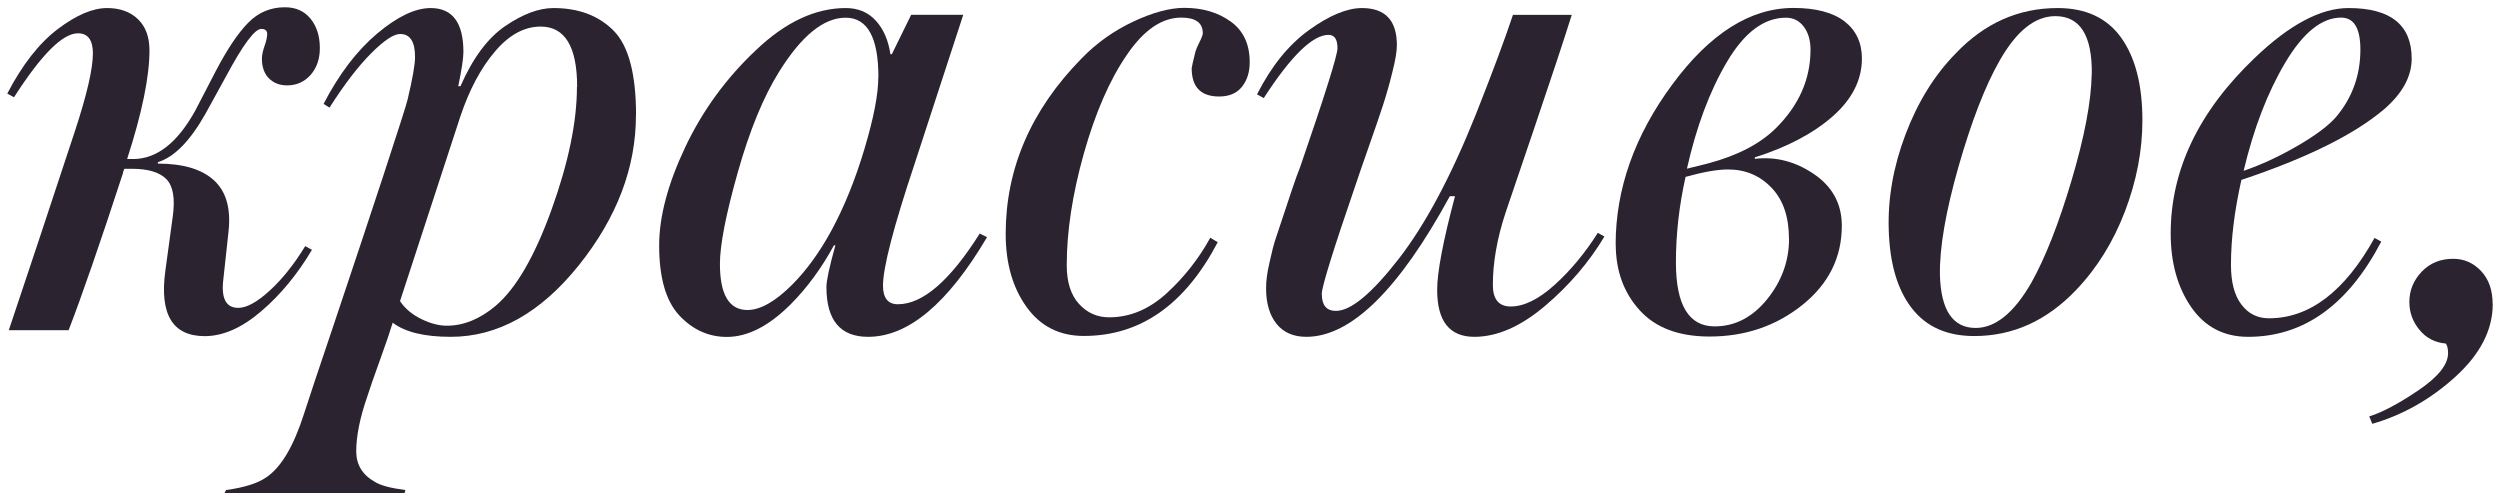
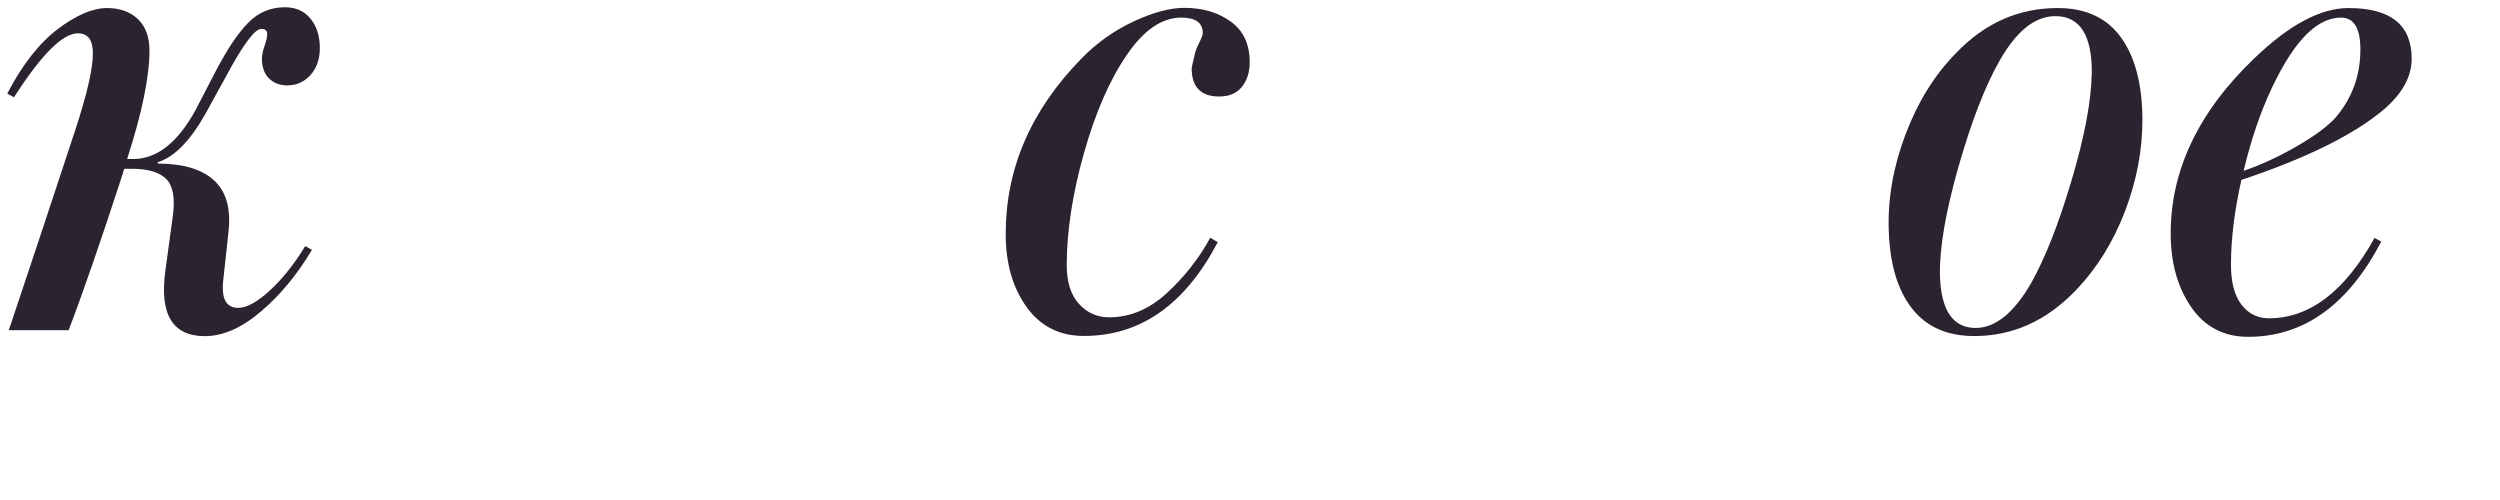
<svg xmlns="http://www.w3.org/2000/svg" viewBox="5728.987 4743 344.127 68.858">
  <path fill="#2b2330" fill-opacity="1" stroke="" stroke-opacity="1" stroke-width="1" fill-rule="evenodd" id="tSvg692f0ae6c4" d="M 5730.202 4788.438 C 5732.591 4781.336 5735.625 4772.193 5739.317 4760.997 C 5740.955 4756.016 5741.774 4752.458 5741.774 4750.35 C 5741.774 4748.511 5741.089 4747.585 5739.72 4747.585 C 5737.599 4747.585 5734.672 4750.525 5730.913 4756.392 C 5729.987 4755.882 5729.987 4755.882 5729.987 4755.882 C 5732.054 4751.921 5734.35 4748.968 5736.914 4747.021 C 5739.478 4745.074 5741.747 4744.108 5743.721 4744.108 C 5745.493 4744.108 5746.916 4744.618 5747.976 4745.638 C 5749.037 4746.658 5749.561 4748.095 5749.561 4749.934 C 5749.561 4753.559 5748.54 4758.54 5746.486 4764.89 C 5747.305 4764.89 5747.305 4764.89 5747.305 4764.89 C 5750.581 4764.89 5753.454 4762.634 5755.911 4758.137 C 5758.676 4752.807 5758.676 4752.807 5758.676 4752.807 C 5760.247 4749.8 5761.724 4747.585 5763.134 4746.148 C 5764.53 4744.712 5766.221 4744 5768.208 4744 C 5769.712 4744 5770.88 4744.524 5771.739 4745.584 C 5772.598 4746.645 5773.014 4747.988 5773.014 4749.625 C 5773.014 4751.129 5772.585 4752.351 5771.739 4753.317 C 5770.88 4754.271 5769.806 4754.754 5768.517 4754.754 C 5767.497 4754.754 5766.651 4754.432 5766.007 4753.787 C 5765.362 4753.143 5765.04 4752.23 5765.04 4751.075 C 5765.04 4750.592 5765.161 4750.015 5765.402 4749.33 C 5765.644 4748.645 5765.765 4748.095 5765.765 4747.692 C 5765.765 4747.209 5765.496 4746.981 5764.946 4746.981 C 5764.06 4746.981 5762.449 4749.129 5760.14 4753.438 C 5757.267 4758.661 5757.267 4758.661 5757.267 4758.661 C 5755.146 4762.42 5752.971 4764.635 5750.715 4765.319 C 5750.715 4765.521 5750.715 4765.521 5750.715 4765.521 C 5754.192 4765.521 5756.77 4766.286 5758.448 4767.83 C 5760.126 4769.36 5760.784 4771.71 5760.448 4774.838 C 5759.737 4781.389 5759.737 4781.389 5759.737 4781.389 C 5759.401 4784.048 5760.073 4785.377 5761.791 4785.377 C 5762.946 4785.377 5764.409 4784.571 5766.141 4782.974 C 5767.886 4781.376 5769.497 4779.335 5771.001 4776.879 C 5771.927 4777.389 5771.927 4777.389 5771.927 4777.389 C 5769.94 4780.732 5767.631 4783.551 5764.959 4785.833 C 5762.301 4788.115 5759.697 4789.27 5757.173 4789.27 C 5752.729 4789.27 5750.93 4786.263 5751.749 4780.262 C 5752.769 4772.784 5752.769 4772.784 5752.769 4772.784 C 5753.105 4770.327 5752.823 4768.622 5751.897 4767.669 C 5750.97 4766.716 5749.386 4766.232 5747.131 4766.232 C 5746.11 4766.232 5746.11 4766.232 5746.11 4766.232 C 5745.976 4766.501 5745.909 4766.716 5745.909 4766.85 C 5742.767 4776.476 5740.27 4783.685 5738.431 4788.451 C 5730.202 4788.451 5730.202 4788.451 5730.202 4788.451" />
-   <path fill="#2b2330" fill-opacity="1" stroke="" stroke-opacity="1" stroke-width="1" fill-rule="evenodd" id="tSvg9a74b3fefb" d="M 5816.526 4758.849 C 5816.526 4766.085 5813.894 4772.985 5808.645 4779.537 C 5803.382 4786.088 5797.515 4789.364 5791.031 4789.364 C 5787.406 4789.364 5784.748 4788.72 5783.043 4787.417 C 5782.694 4788.572 5782.117 4790.29 5781.298 4792.532 C 5780.479 4794.788 5779.902 4796.452 5779.553 4797.553 C 5778.532 4800.493 5778.022 4803.017 5778.022 4805.125 C 5778.022 4806.964 5778.881 4808.374 5780.586 4809.327 C 5781.338 4809.811 5782.734 4810.186 5784.788 4810.455 C 5784.681 4810.858 5784.681 4810.858 5784.681 4810.858 C 5784.681 4810.858 5759.898 4810.858 5759.898 4810.858 C 5759.898 4810.858 5760.099 4810.455 5760.099 4810.455 C 5762.623 4810.106 5764.463 4809.529 5765.631 4808.71 C 5767.685 4807.34 5769.417 4804.414 5770.853 4799.903 C 5771.256 4798.601 5772.665 4794.412 5775.055 4787.31 C 5777.445 4780.208 5779.673 4773.482 5781.768 4767.132 C 5783.849 4760.782 5784.963 4757.305 5785.097 4756.687 C 5785.782 4753.814 5786.117 4751.881 5786.117 4750.847 C 5786.117 4748.726 5785.433 4747.679 5784.063 4747.679 C 5783.177 4747.679 5781.848 4748.565 5780.076 4750.337 C 5778.304 4752.109 5776.384 4754.606 5774.344 4757.815 C 5773.525 4757.305 5773.525 4757.305 5773.525 4757.305 C 5775.646 4753.21 5778.103 4749.988 5780.895 4747.625 C 5783.687 4745.276 5786.144 4744.108 5788.265 4744.108 C 5791.273 4744.108 5792.776 4746.121 5792.776 4750.149 C 5792.776 4751.035 5792.535 4752.606 5792.065 4754.861 C 5792.374 4754.861 5792.374 4754.861 5792.374 4754.861 C 5794.079 4750.968 5796.146 4748.202 5798.563 4746.564 C 5800.979 4744.927 5803.181 4744.108 5805.168 4744.108 C 5808.645 4744.108 5811.411 4745.155 5813.465 4747.236 C 5815.519 4749.317 5816.539 4753.197 5816.539 4758.862Z M 5808.43 4754.955 C 5808.43 4749.424 5806.752 4746.658 5803.409 4746.658 C 5801.154 4746.658 5799.059 4747.8 5797.113 4750.095 C 5795.166 4752.378 5793.582 4755.371 5792.347 4759.05 C 5784.05 4784.45 5784.05 4784.45 5784.05 4784.45 C 5784.735 4785.471 5785.701 4786.29 5786.963 4786.907 C 5788.225 4787.525 5789.407 4787.834 5790.494 4787.834 C 5792.817 4787.834 5795.072 4786.907 5797.247 4785.068 C 5800.039 4782.678 5802.604 4778.261 5804.926 4771.804 C 5807.249 4765.346 5808.403 4759.735 5808.403 4754.955Z" />
-   <path fill="#2b2330" fill-opacity="1" stroke="" stroke-opacity="1" stroke-width="1" fill-rule="evenodd" id="tSvg17f2e094de1" d="M 5864.856 4775.643 C 5859.459 4784.786 5854.009 4789.364 5848.477 4789.364 C 5844.651 4789.364 5842.745 4787.082 5842.745 4782.504 C 5842.745 4781.618 5843.161 4779.711 5843.98 4776.771 C 5843.779 4776.771 5843.779 4776.771 5843.779 4776.771 C 5842.074 4779.913 5840.087 4782.611 5837.845 4784.867 C 5834.837 4787.874 5831.911 4789.377 5829.038 4789.377 C 5826.514 4789.377 5824.326 4788.384 5822.486 4786.41 C 5820.647 4784.437 5819.721 4781.228 5819.721 4776.785 C 5819.721 4772.824 5820.916 4768.327 5823.305 4763.265 C 5825.695 4758.218 5828.944 4753.76 5833.039 4749.907 C 5837.106 4746.027 5841.241 4744.108 5845.403 4744.108 C 5847.108 4744.108 5848.491 4744.685 5849.552 4745.853 C 5850.612 4747.021 5851.27 4748.551 5851.552 4750.458 C 5851.753 4750.458 5851.753 4750.458 5851.753 4750.458 C 5851.753 4750.458 5854.411 4745.034 5854.411 4745.034 C 5854.411 4745.034 5861.58 4745.034 5861.58 4745.034 C 5861.58 4745.034 5854.828 4765.722 5854.828 4765.722 C 5851.955 4774.328 5850.532 4779.859 5850.532 4782.316 C 5850.532 4784.021 5851.216 4784.88 5852.586 4784.88 C 5855.996 4784.88 5859.755 4781.644 5863.849 4775.147 C 5864.87 4775.657 5864.87 4775.657 5864.87 4775.657 M 5849.901 4753.626 C 5849.901 4748.162 5848.397 4745.437 5845.39 4745.437 C 5842.382 4745.437 5839.348 4747.894 5836.274 4752.807 C 5834.086 4756.284 5832.179 4760.929 5830.541 4766.729 C 5828.904 4772.529 5828.085 4776.731 5828.085 4779.322 C 5828.085 4783.551 5829.347 4785.672 5831.871 4785.672 C 5833.643 4785.672 5835.697 4784.517 5838.019 4782.195 C 5839.993 4780.221 5841.805 4777.724 5843.443 4774.717 C 5845.215 4771.441 5846.732 4767.682 5847.994 4763.453 C 5849.256 4759.224 5849.887 4755.949 5849.887 4753.626Z" />
  <path fill="#2b2330" fill-opacity="1" stroke="" stroke-opacity="1" stroke-width="1" fill-rule="evenodd" id="tSvg72f4e44e13" d="M 5901.01 4751.572 C 5901.01 4752.941 5900.648 4754.069 5899.936 4754.955 C 5899.225 4755.841 5898.178 4756.284 5896.808 4756.284 C 5894.284 4756.284 5893.022 4754.982 5893.022 4752.391 C 5893.022 4752.257 5893.197 4751.505 5893.532 4750.136 C 5893.6 4749.867 5893.788 4749.424 5894.096 4748.806 C 5894.405 4748.189 5894.553 4747.786 5894.553 4747.571 C 5894.553 4746.135 5893.559 4745.423 5891.586 4745.423 C 5888.928 4745.423 5886.431 4747.128 5884.108 4750.538 C 5881.718 4754.015 5879.745 4758.567 5878.174 4764.151 C 5876.603 4769.75 5875.825 4774.865 5875.825 4779.51 C 5875.825 4781.832 5876.388 4783.605 5877.516 4784.84 C 5878.644 4786.075 5880.027 4786.679 5881.665 4786.679 C 5884.538 4786.679 5887.182 4785.565 5889.599 4783.349 C 5892.015 4781.134 5894.016 4778.584 5895.587 4775.724 C 5896.607 4776.342 5896.607 4776.342 5896.607 4776.342 C 5892.096 4784.947 5885.961 4789.243 5878.174 4789.243 C 5874.831 4789.243 5872.2 4787.914 5870.293 4785.256 C 5868.387 4782.598 5867.42 4779.255 5867.42 4775.214 C 5867.42 4766.206 5870.898 4758.15 5877.865 4751.048 C 5879.919 4748.927 5882.282 4747.249 5884.981 4745.974 C 5887.679 4744.712 5890.015 4744.081 5892.002 4744.081 C 5894.526 4744.081 5896.661 4744.712 5898.406 4745.974 C 5900.151 4747.236 5901.01 4749.102 5901.01 4751.559Z" />
-   <path fill="#2b2330" fill-opacity="1" stroke="" stroke-opacity="1" stroke-width="1" fill-rule="evenodd" id="tSvg1072187a144" d="M 5949.851 4775.536 C 5947.73 4779.08 5945.005 4782.275 5941.662 4785.108 C 5938.319 4787.941 5935.07 4789.364 5931.929 4789.364 C 5928.519 4789.364 5926.814 4787.216 5926.814 4782.906 C 5926.814 4780.45 5927.632 4776.154 5929.27 4770.005 C 5928.559 4770.005 5928.559 4770.005 5928.559 4770.005 C 5921.524 4782.906 5914.946 4789.364 5908.797 4789.364 C 5907.025 4789.364 5905.655 4788.76 5904.702 4787.578 C 5903.749 4786.384 5903.266 4784.759 5903.266 4782.719 C 5903.266 4782.168 5903.293 4781.631 5903.373 4781.081 C 5903.44 4780.53 5903.561 4779.886 5903.736 4779.134 C 5903.91 4778.382 5904.058 4777.738 5904.192 4777.187 C 5904.326 4776.637 5904.581 4775.818 5904.957 4774.731 C 5905.333 4773.643 5905.602 4772.824 5905.776 4772.274 C 5905.951 4771.723 5906.286 4770.703 5906.797 4769.199 C 5907.307 4767.696 5907.696 4766.608 5907.978 4765.924 C 5911.388 4756.029 5913.093 4750.592 5913.093 4749.639 C 5913.093 4748.404 5912.677 4747.8 5911.858 4747.8 C 5909.67 4747.8 5906.703 4750.699 5902.944 4756.499 C 5902.017 4755.989 5902.017 4755.989 5902.017 4755.989 C 5903.991 4752.096 5906.38 4749.142 5909.186 4747.128 C 5911.979 4745.115 5914.409 4744.108 5916.463 4744.108 C 5919.671 4744.108 5921.269 4745.813 5921.269 4749.223 C 5921.269 4750.042 5921.068 4751.277 5920.651 4752.915 C 5920.249 4754.552 5919.819 4756.056 5919.376 4757.425 C 5918.933 4758.795 5918.262 4760.741 5917.376 4763.265 C 5916.49 4765.789 5915.872 4767.561 5915.536 4768.595 C 5912.462 4777.536 5910.932 4782.49 5910.932 4783.443 C 5910.932 4785.014 5911.576 4785.793 5912.878 4785.793 C 5914.932 4785.793 5917.792 4783.417 5921.484 4778.678 C 5925.176 4773.938 5928.72 4767.293 5932.13 4758.768 C 5934.452 4752.901 5936.157 4748.323 5937.245 4745.047 C 5945.34 4745.047 5945.34 4745.047 5945.34 4745.047 C 5944.253 4748.525 5942.521 4753.734 5940.172 4760.661 C 5937.822 4767.588 5936.507 4771.468 5936.225 4772.287 C 5935.057 4775.831 5934.479 4779.147 5934.479 4782.222 C 5934.479 4784.195 5935.298 4785.189 5936.936 4785.189 C 5938.775 4785.189 5940.816 4784.182 5943.031 4782.168 C 5945.246 4780.154 5947.206 4777.778 5948.925 4775.053 C 5949.851 4775.563 5949.851 4775.563 5949.851 4775.563" />
-   <path fill="#2b2330" fill-opacity="1" stroke="" stroke-opacity="1" stroke-width="1" fill-rule="evenodd" id="tSvg91d9d13c16" d="M 5951.382 4776.664 C 5951.382 4769.025 5953.973 4761.681 5959.168 4754.646 C 5964.35 4747.612 5969.922 4744.094 5975.856 4744.094 C 5978.93 4744.094 5981.266 4744.712 5982.877 4745.933 C 5984.475 4747.169 5985.28 4748.874 5985.28 4751.048 C 5985.28 4753.989 5983.951 4756.633 5981.293 4758.983 C 5978.635 4761.332 5975.05 4763.239 5970.539 4764.662 C 5970.539 4764.863 5970.539 4764.863 5970.539 4764.863 C 5973.412 4764.527 5976.124 4765.225 5978.675 4766.957 C 5981.226 4768.689 5982.515 4771.065 5982.515 4774.073 C 5982.515 4778.436 5980.702 4782.074 5977.091 4784.974 C 5973.466 4787.874 5969.21 4789.324 5964.297 4789.324 C 5960.068 4789.324 5956.859 4788.115 5954.671 4785.685 C 5952.482 4783.269 5951.395 4780.248 5951.395 4776.623Z M 5975.238 4775.845 C 5975.238 4772.838 5974.433 4770.502 5972.835 4768.837 C 5971.224 4767.159 5969.237 4766.326 5966.847 4766.326 C 5965.411 4766.326 5963.464 4766.662 5961.007 4767.347 C 5960.121 4771.307 5959.678 4775.227 5959.678 4779.121 C 5959.678 4784.987 5961.451 4787.927 5965.008 4787.927 C 5967.801 4787.927 5970.217 4786.679 5972.231 4784.195 C 5974.245 4781.698 5975.252 4778.919 5975.252 4775.845Z M 5974.822 4745.437 C 5971.815 4745.437 5969.116 4747.451 5966.727 4751.478 C 5964.337 4755.506 5962.498 4760.419 5961.195 4766.219 C 5964.068 4765.507 5964.068 4765.507 5964.068 4765.507 C 5968.163 4764.42 5971.305 4762.782 5973.493 4760.594 C 5976.634 4757.452 5978.205 4753.868 5978.205 4749.84 C 5978.205 4748.551 5977.896 4747.491 5977.279 4746.672 C 5976.661 4745.853 5975.842 4745.437 5974.822 4745.437Z" />
  <path fill="#2b2330" fill-opacity="1" stroke="" stroke-opacity="1" stroke-width="1" fill-rule="evenodd" id="tSvg75868766c7" d="M 6023.891 4759.56 C 6023.891 4763.722 6023.086 4767.911 6021.488 4772.099 C 6019.877 4776.301 6017.648 4779.899 6014.775 4782.906 C 6010.748 4787.135 6006.076 4789.257 6000.746 4789.257 C 5996.987 4789.257 5994.127 4787.981 5992.141 4785.417 C 5990.154 4782.853 5989.106 4779.255 5988.972 4774.61 C 5988.838 4770.314 5989.603 4765.937 5991.281 4761.507 C 5992.959 4757.076 5995.255 4753.344 5998.195 4750.35 C 6002.156 4746.189 6006.828 4744.108 6012.225 4744.108 C 6016.118 4744.108 6019.031 4745.477 6020.978 4748.202 C 6022.925 4750.928 6023.891 4754.727 6023.891 4759.573Z M 6016.923 4753.21 C 6016.991 4747.88 6015.312 4745.222 6011.902 4745.222 C 6009.097 4745.222 6006.546 4747.276 6004.223 4751.371 C 6002.236 4754.848 6000.37 4759.694 5998.585 4765.91 C 5996.812 4772.126 5995.953 4777.107 5996.02 4780.866 C 5996.155 4785.712 5997.793 4788.142 6000.934 4788.142 C 6003.659 4788.142 6006.224 4786.061 6008.613 4781.9 C 6010.52 4778.49 6012.372 4773.791 6014.144 4767.817 C 6015.917 4761.842 6016.843 4756.982 6016.91 4753.223Z" />
  <path fill="#2b2330" fill-opacity="1" stroke="" stroke-opacity="1" stroke-width="1" fill-rule="evenodd" id="tSvg789fd54d24" d="M 6060.958 4751.062 C 6060.958 4753.519 6059.696 4755.841 6057.172 4758.03 C 6053.077 4761.507 6046.526 4764.756 6037.518 4767.763 C 6036.565 4771.992 6036.081 4775.885 6036.081 4779.443 C 6036.081 4781.832 6036.551 4783.658 6037.518 4784.92 C 6038.471 4786.182 6039.733 4786.813 6041.304 4786.813 C 6046.902 4786.813 6051.748 4783.121 6055.843 4775.751 C 6056.769 4776.261 6056.769 4776.261 6056.769 4776.261 C 6052.191 4785.001 6046.083 4789.364 6038.444 4789.364 C 6035.101 4789.364 6032.483 4787.995 6030.604 4785.269 C 6028.724 4782.544 6027.784 4779.161 6027.784 4775.133 C 6027.784 4766.393 6031.637 4758.338 6039.357 4750.968 C 6044.136 4746.39 6048.432 4744.108 6052.259 4744.108 C 6058.058 4744.108 6060.958 4746.43 6060.958 4751.075Z M 6053.896 4749.827 C 6053.896 4746.887 6053.01 4745.423 6051.238 4745.423 C 6048.58 4745.423 6046.016 4747.491 6043.559 4751.612 C 6041.102 4755.747 6039.196 4760.715 6037.826 4766.514 C 6040.216 4765.695 6042.66 4764.568 6045.143 4763.131 C 6047.64 4761.695 6049.426 4760.366 6050.513 4759.144 C 6052.769 4756.486 6053.896 4753.371 6053.896 4749.827Z" />
-   <path fill="#2b2330" fill-opacity="1" stroke="" stroke-opacity="1" stroke-width="1" fill-rule="evenodd" id="tSvg15313fb67ac" d="M 6072.114 4784.853 C 6072.114 4788.397 6070.409 4791.727 6066.999 4794.841 C 6063.589 4797.943 6059.763 4800.118 6055.534 4801.339 C 6055.118 4800.319 6055.118 4800.319 6055.118 4800.319 C 6056.89 4799.769 6059.146 4798.574 6061.871 4796.734 C 6064.596 4794.895 6065.966 4793.177 6065.966 4791.619 C 6065.966 4791.002 6065.858 4790.559 6065.657 4790.29 C 6064.153 4790.156 6062.945 4789.525 6062.019 4788.397 C 6061.092 4787.27 6060.636 4785.994 6060.636 4784.558 C 6060.636 4782.987 6061.2 4781.604 6062.327 4780.409 C 6063.455 4779.215 6064.905 4778.624 6066.677 4778.624 C 6068.181 4778.624 6069.456 4779.188 6070.517 4780.315 C 6071.577 4781.443 6072.101 4782.96 6072.101 4784.867Z" />
  <defs />
</svg>